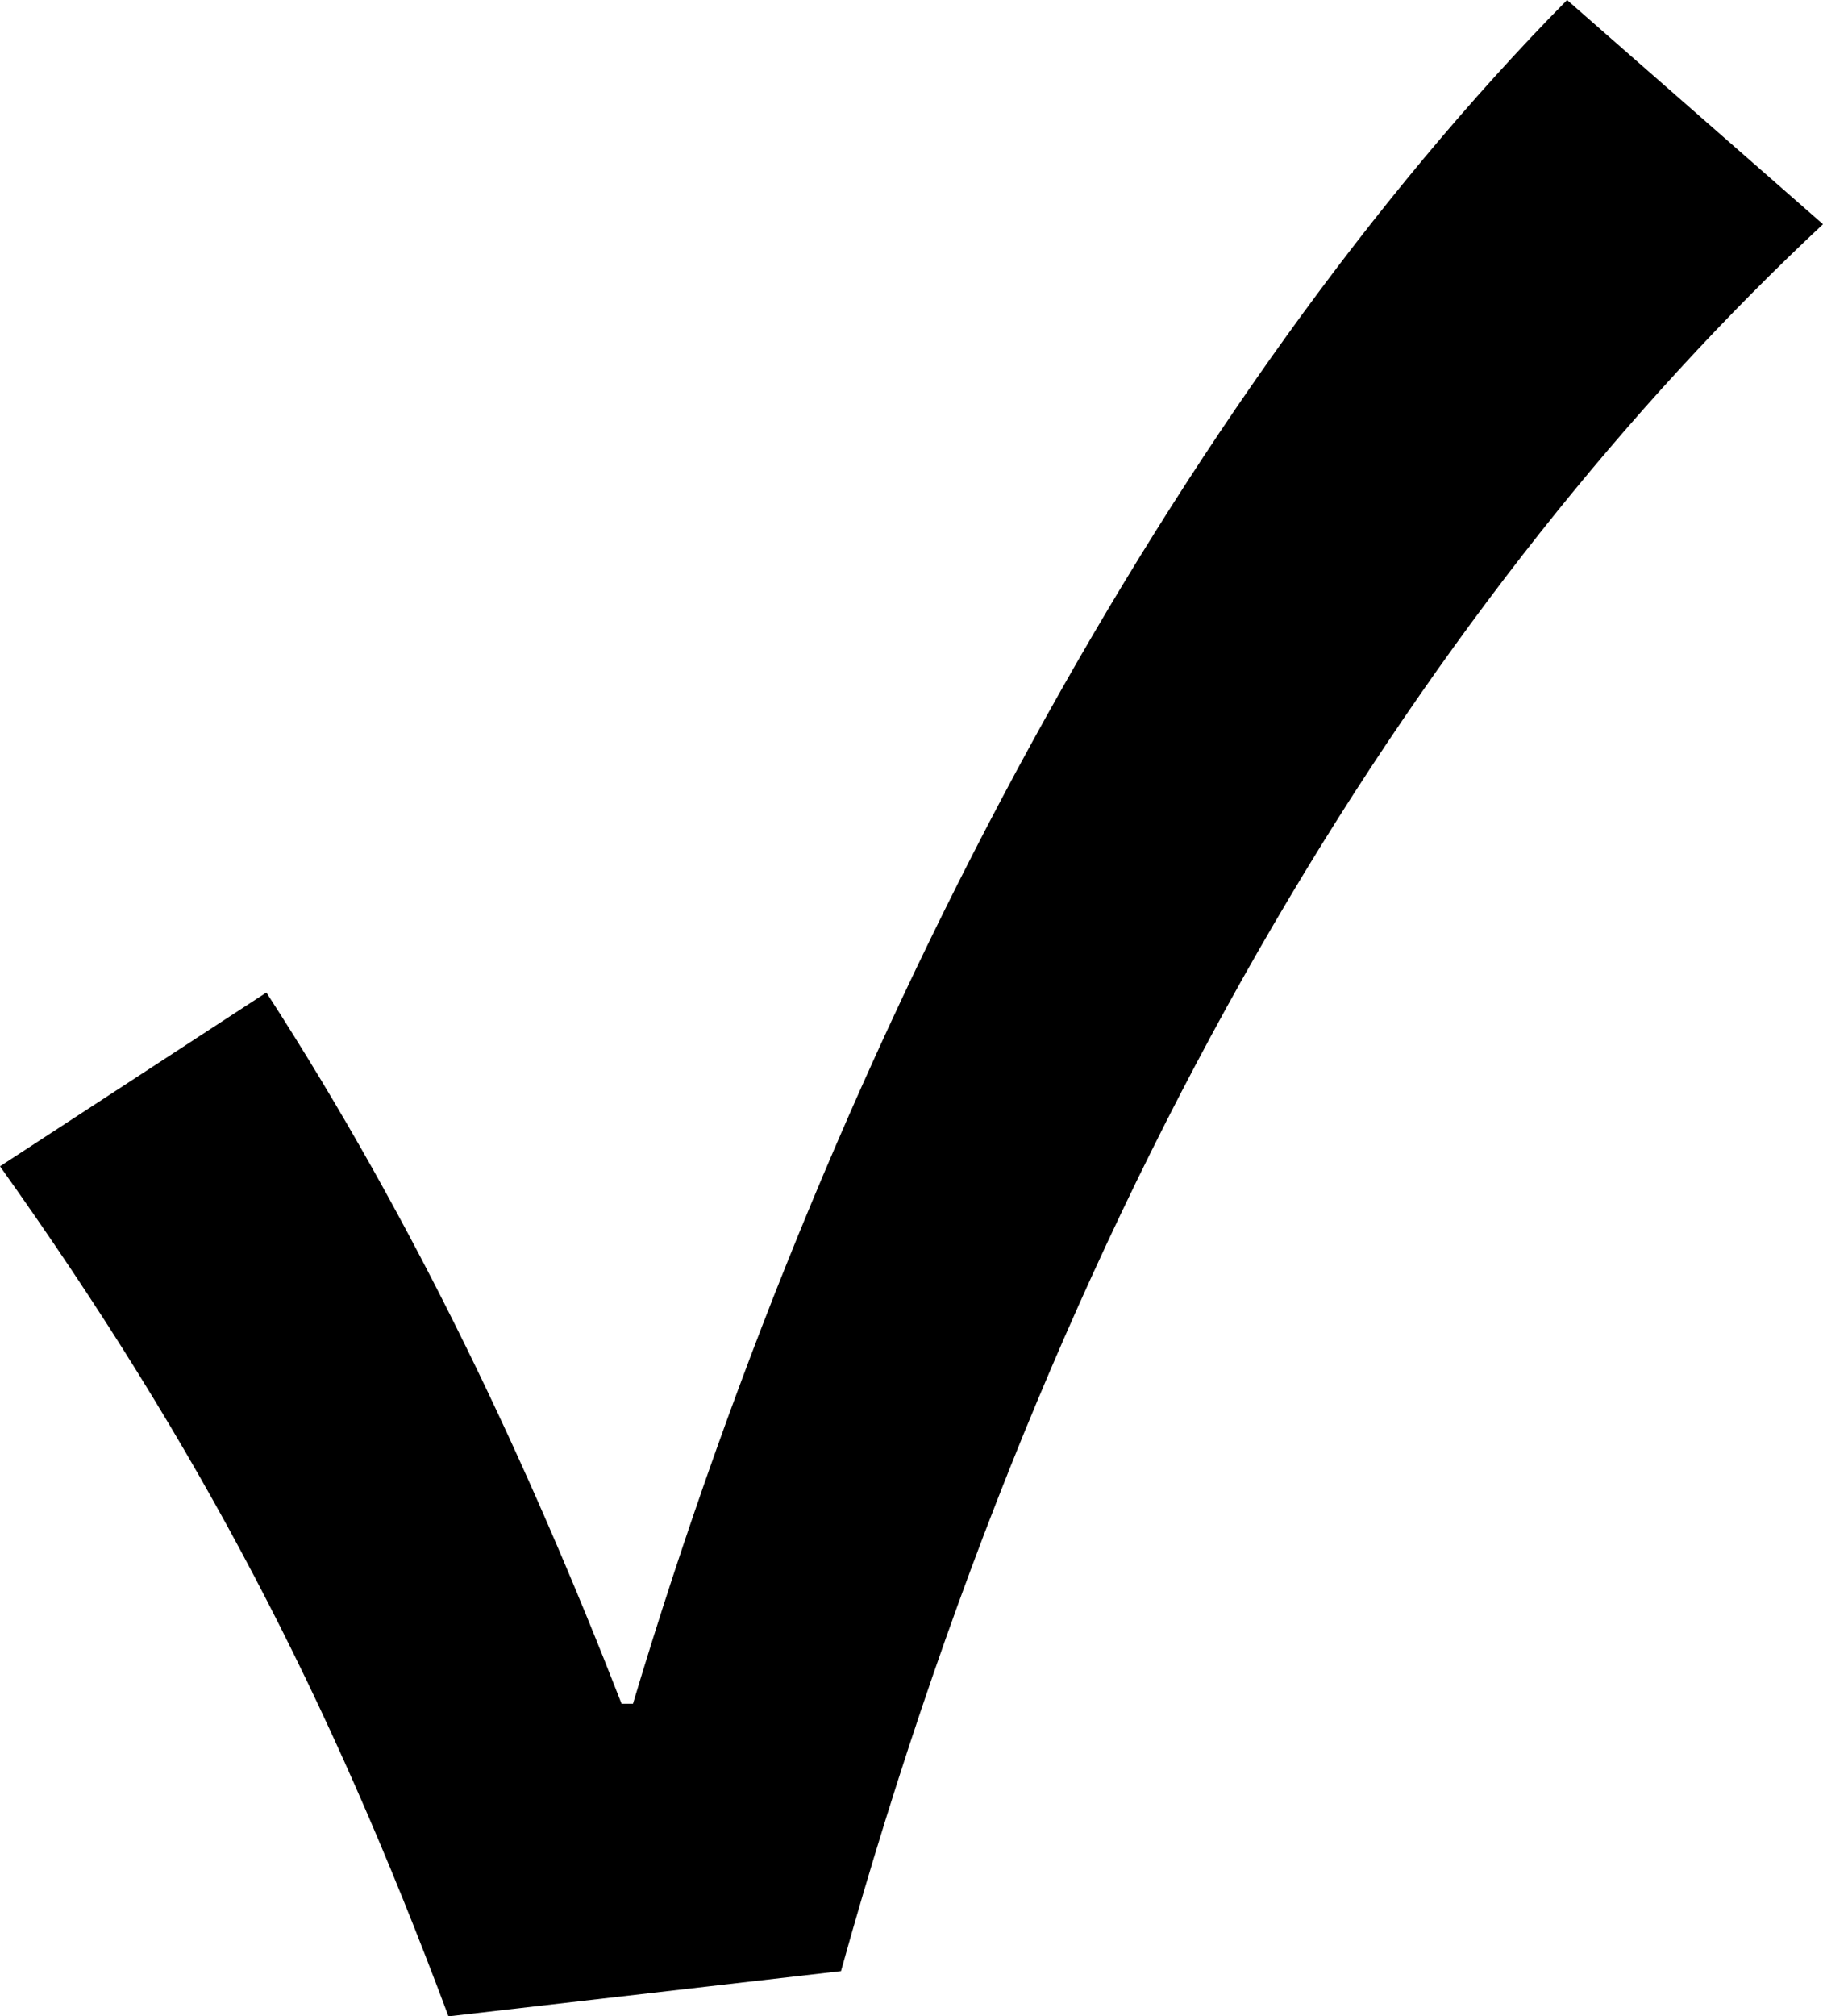
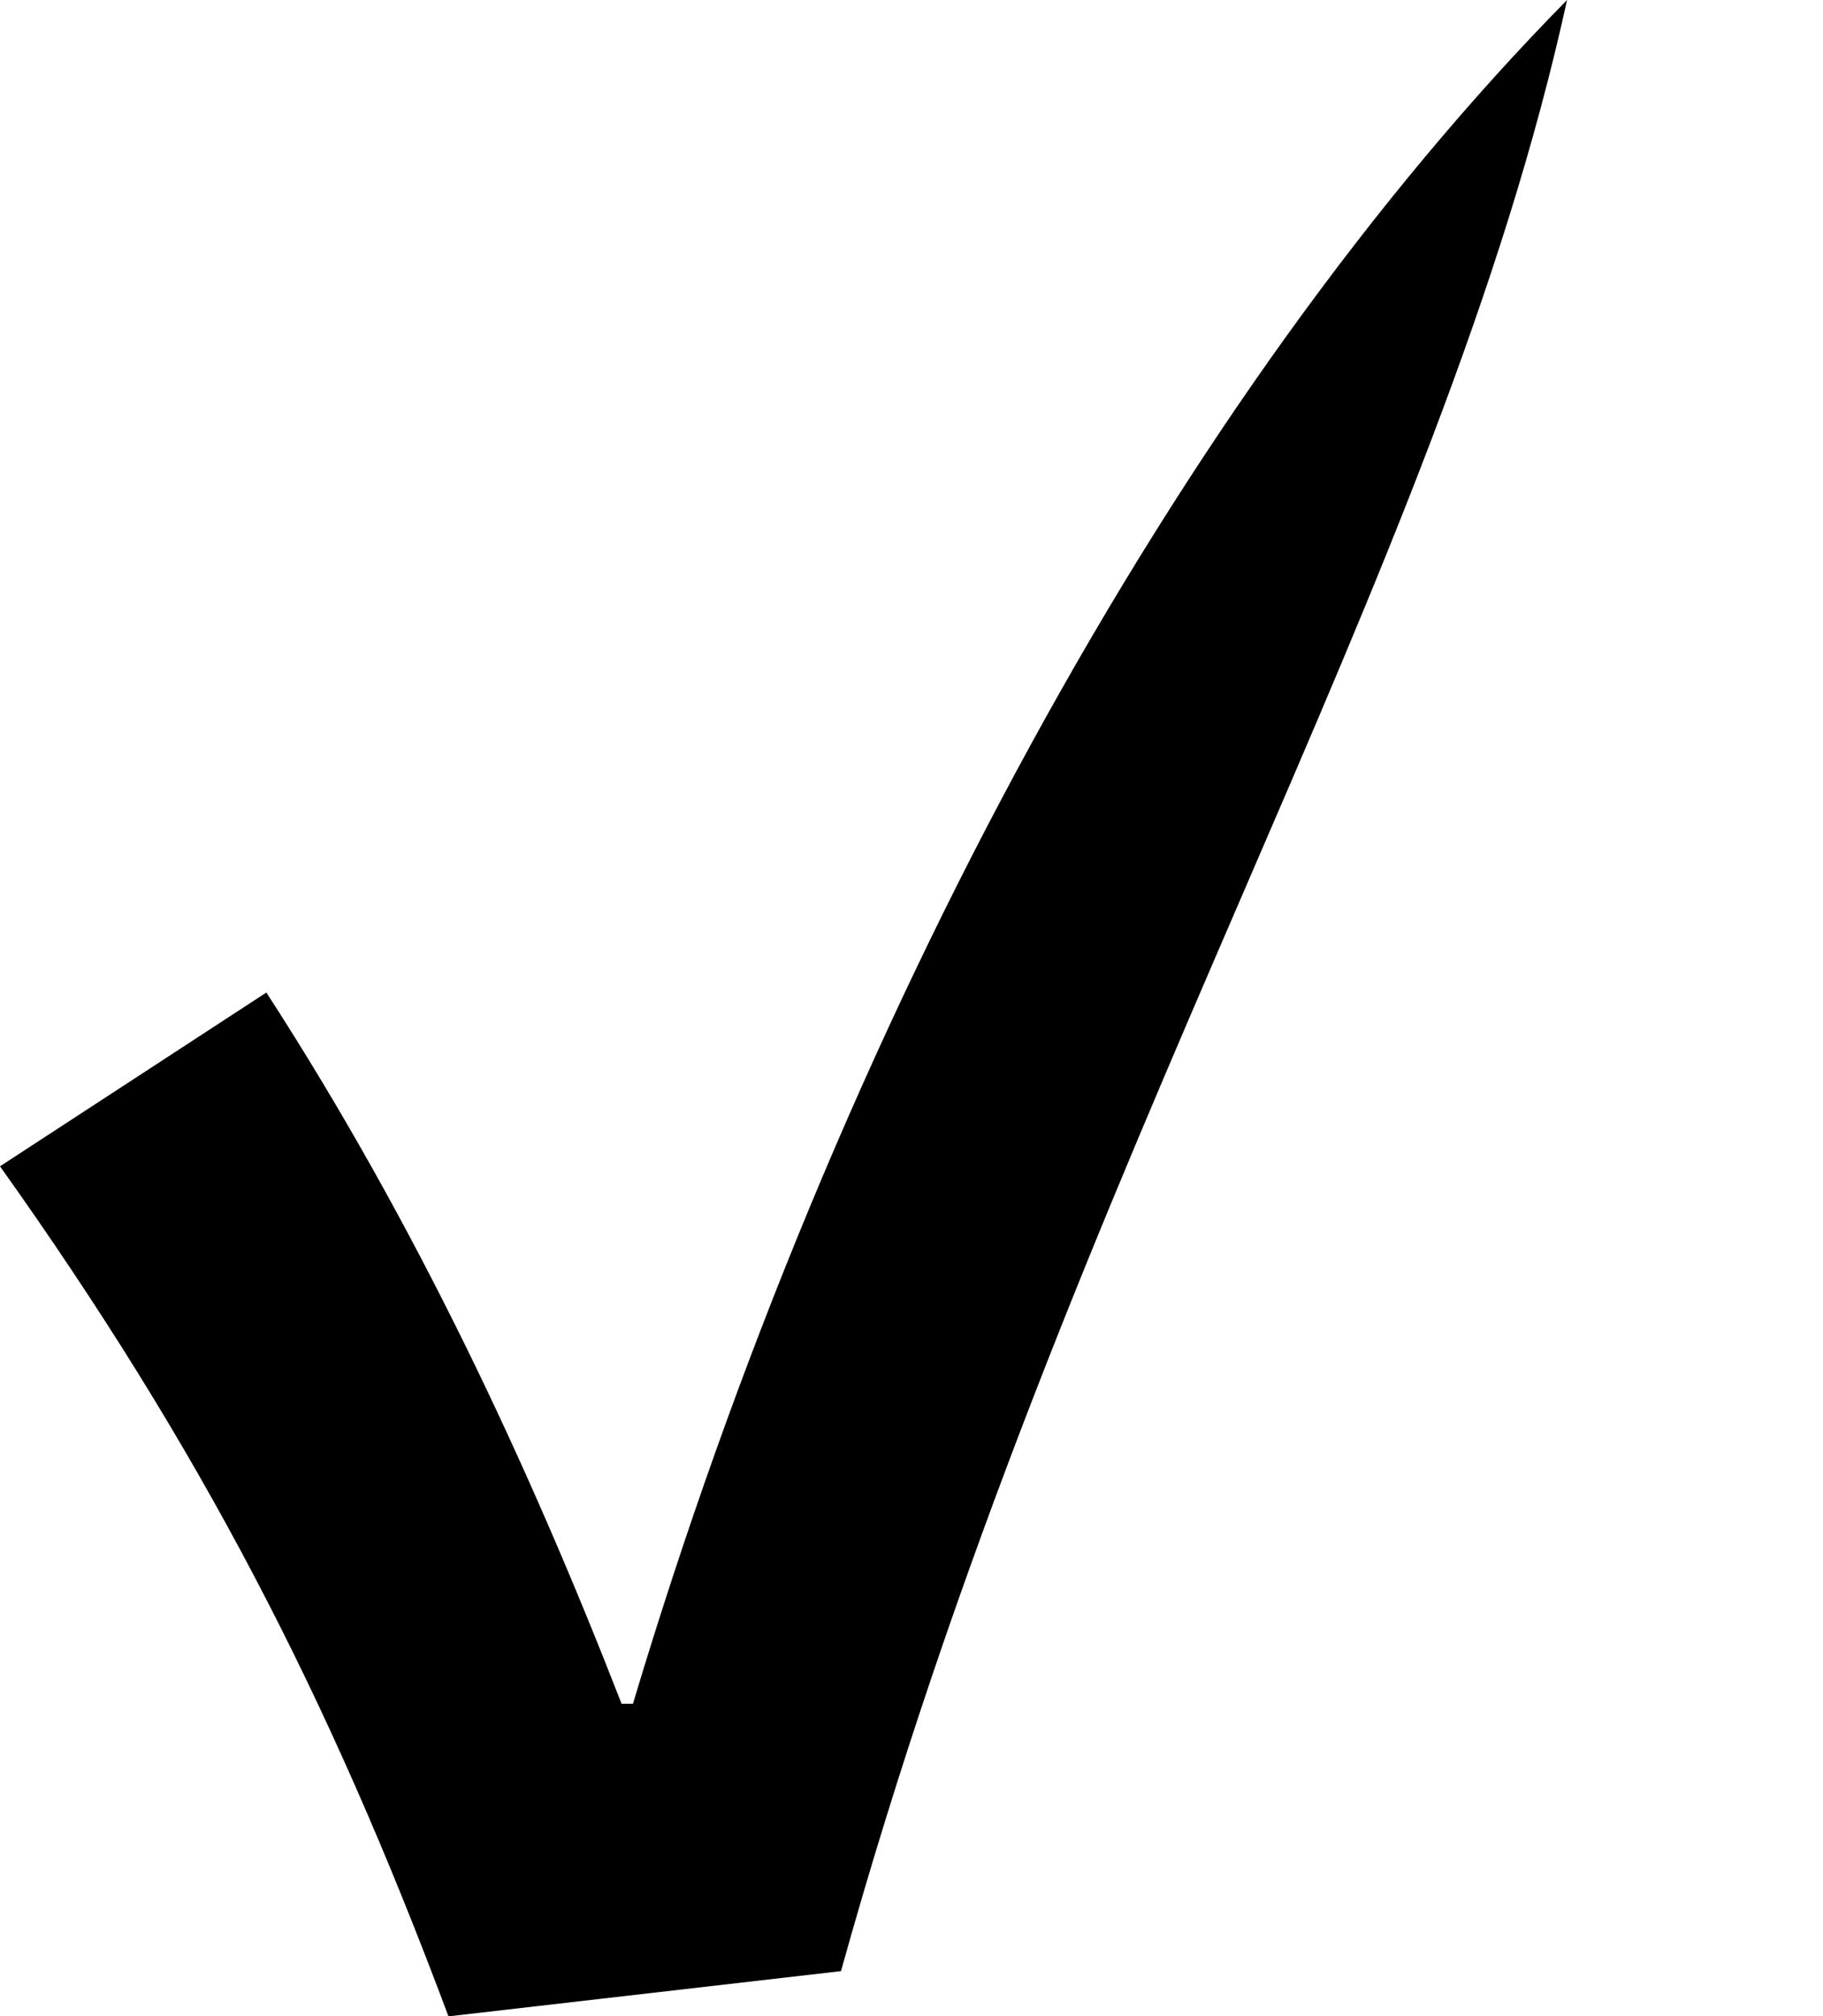
<svg viewBox="0 0 11.532 12.752">
-   <path d="M0,7.376l1.685-1.099c0.949,1.465,1.663,2.998,2.247,4.498h0.072C5.294,6.467,7.463,2.485,9.913,0 l1.619,1.418C9.105,3.688,6.765,7.27,5.32,12.466l-2.483,0.286C2.078,10.722,1.267,9.155,0,7.376z" />
+   <path d="M0,7.376l1.685-1.099c0.949,1.465,1.663,2.998,2.247,4.498h0.072C5.294,6.467,7.463,2.485,9.913,0 C9.105,3.688,6.765,7.27,5.32,12.466l-2.483,0.286C2.078,10.722,1.267,9.155,0,7.376z" />
</svg>